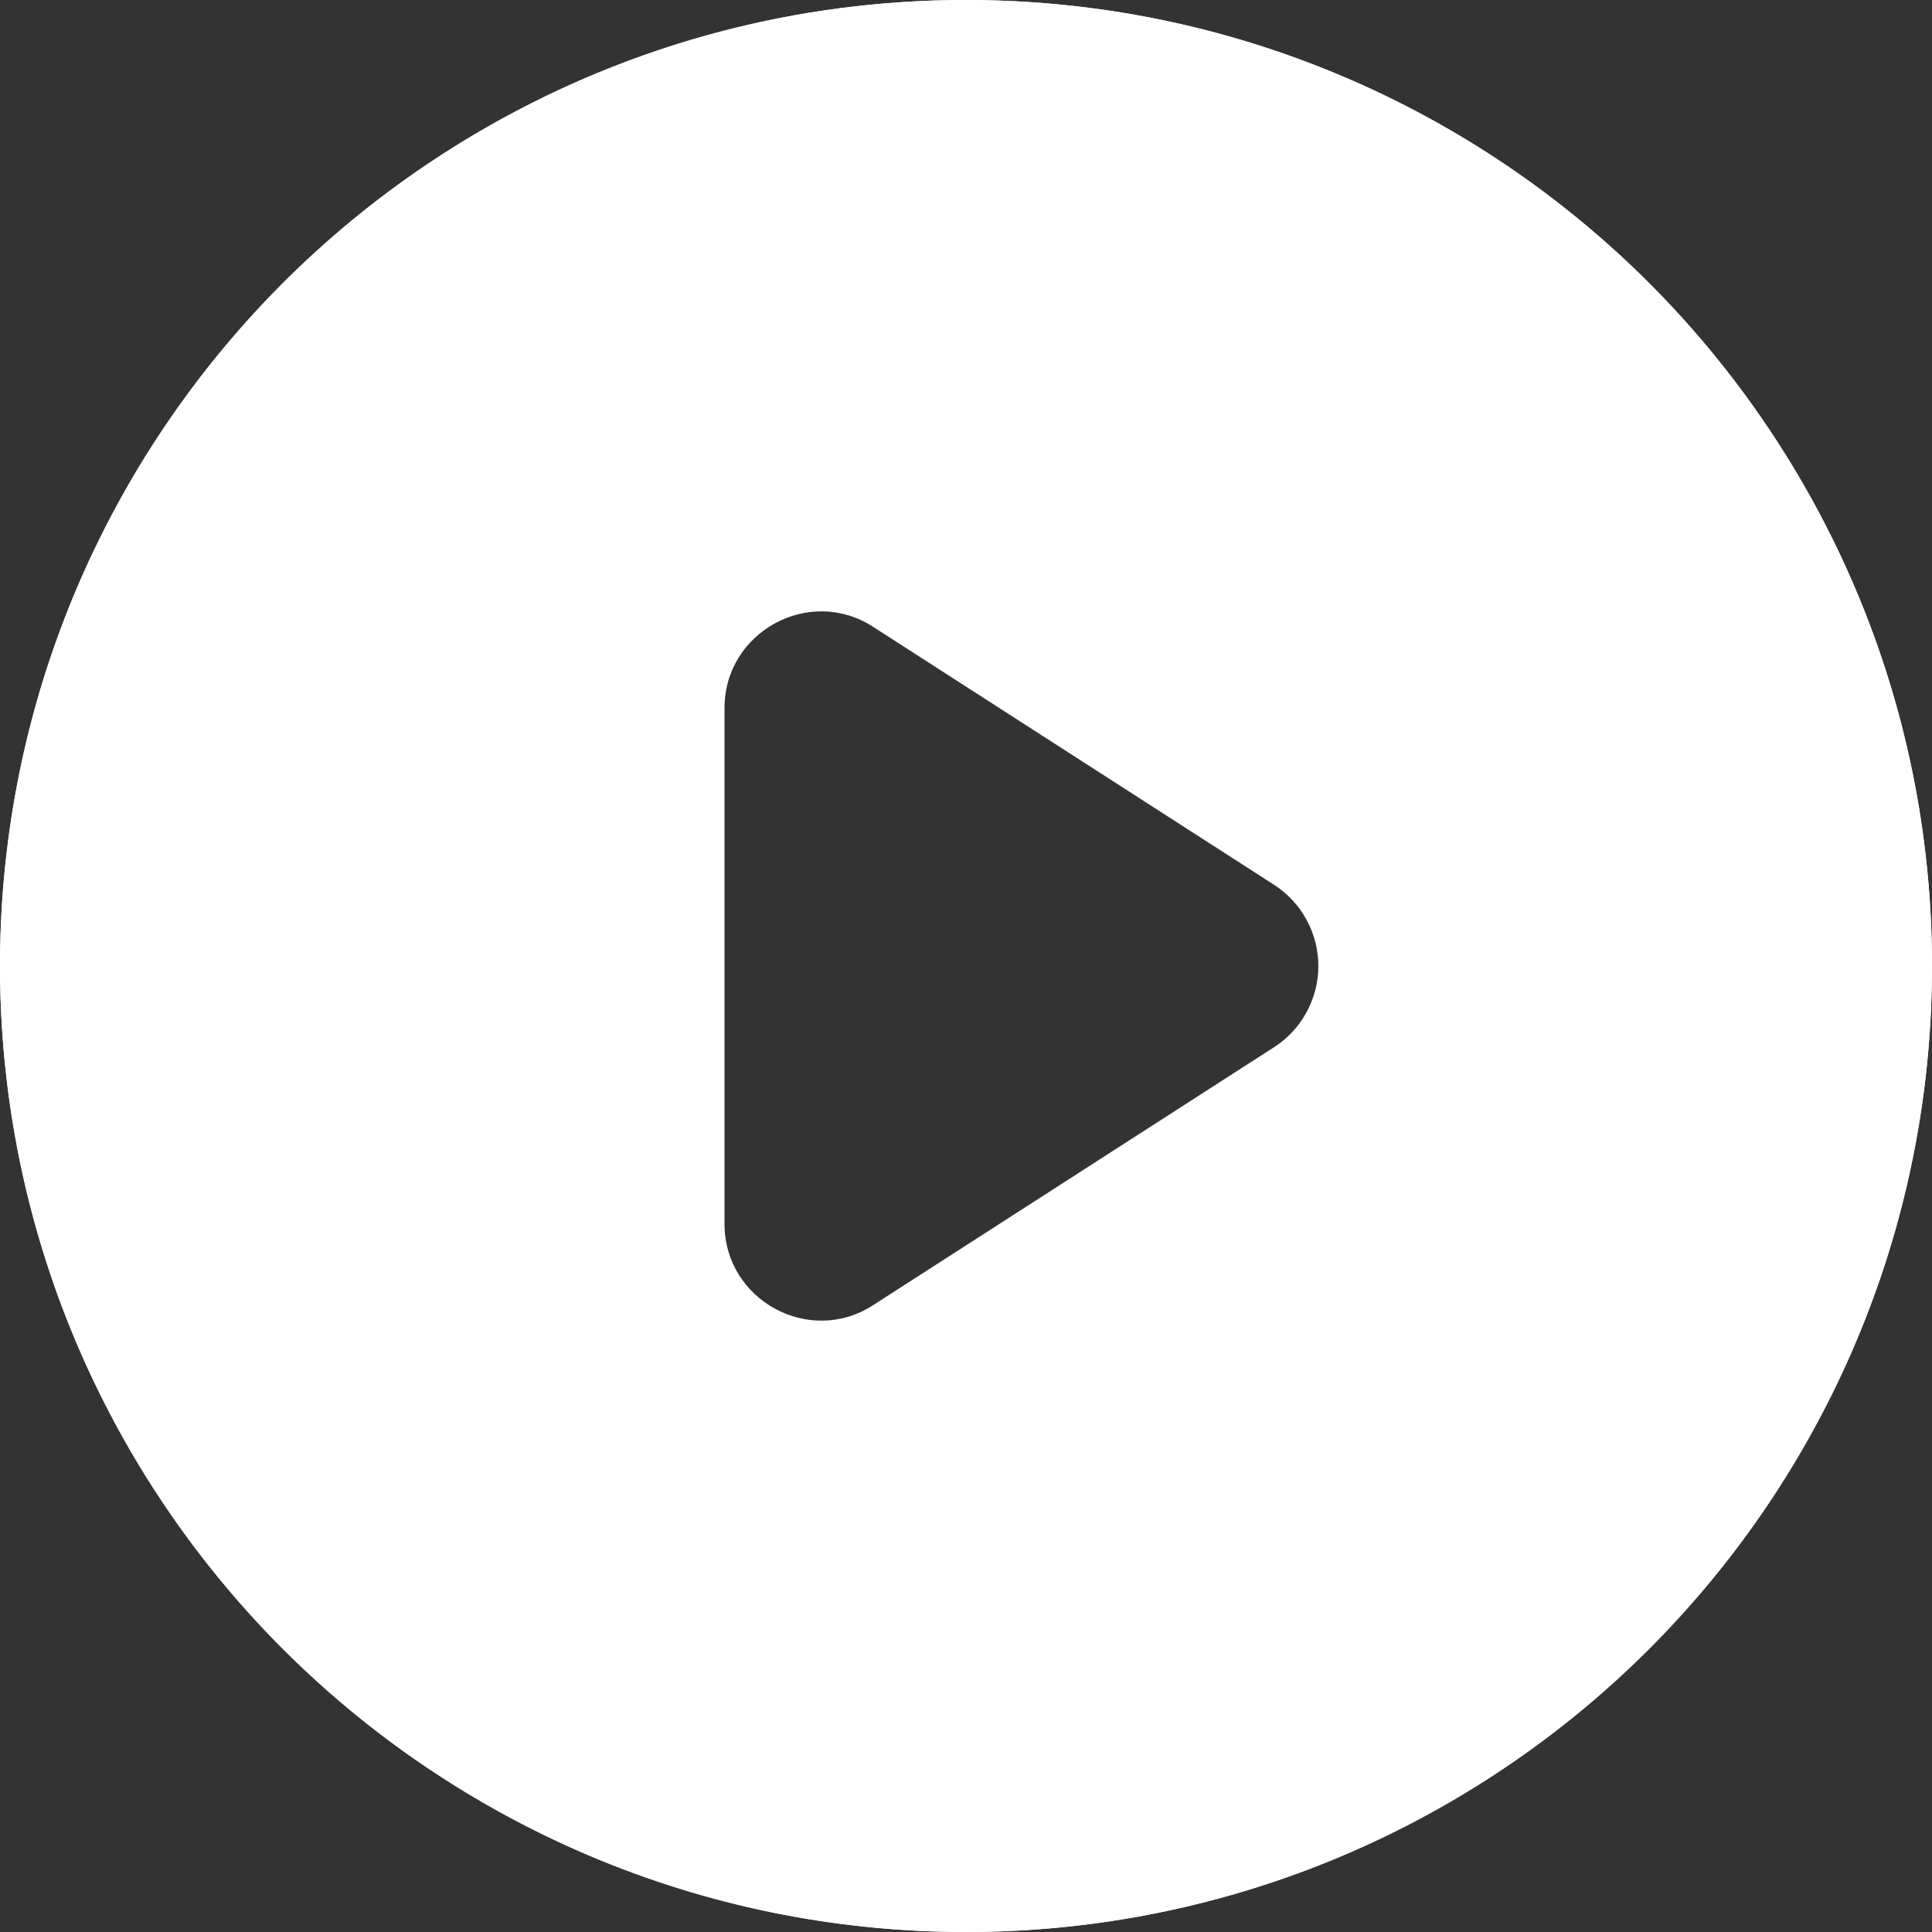
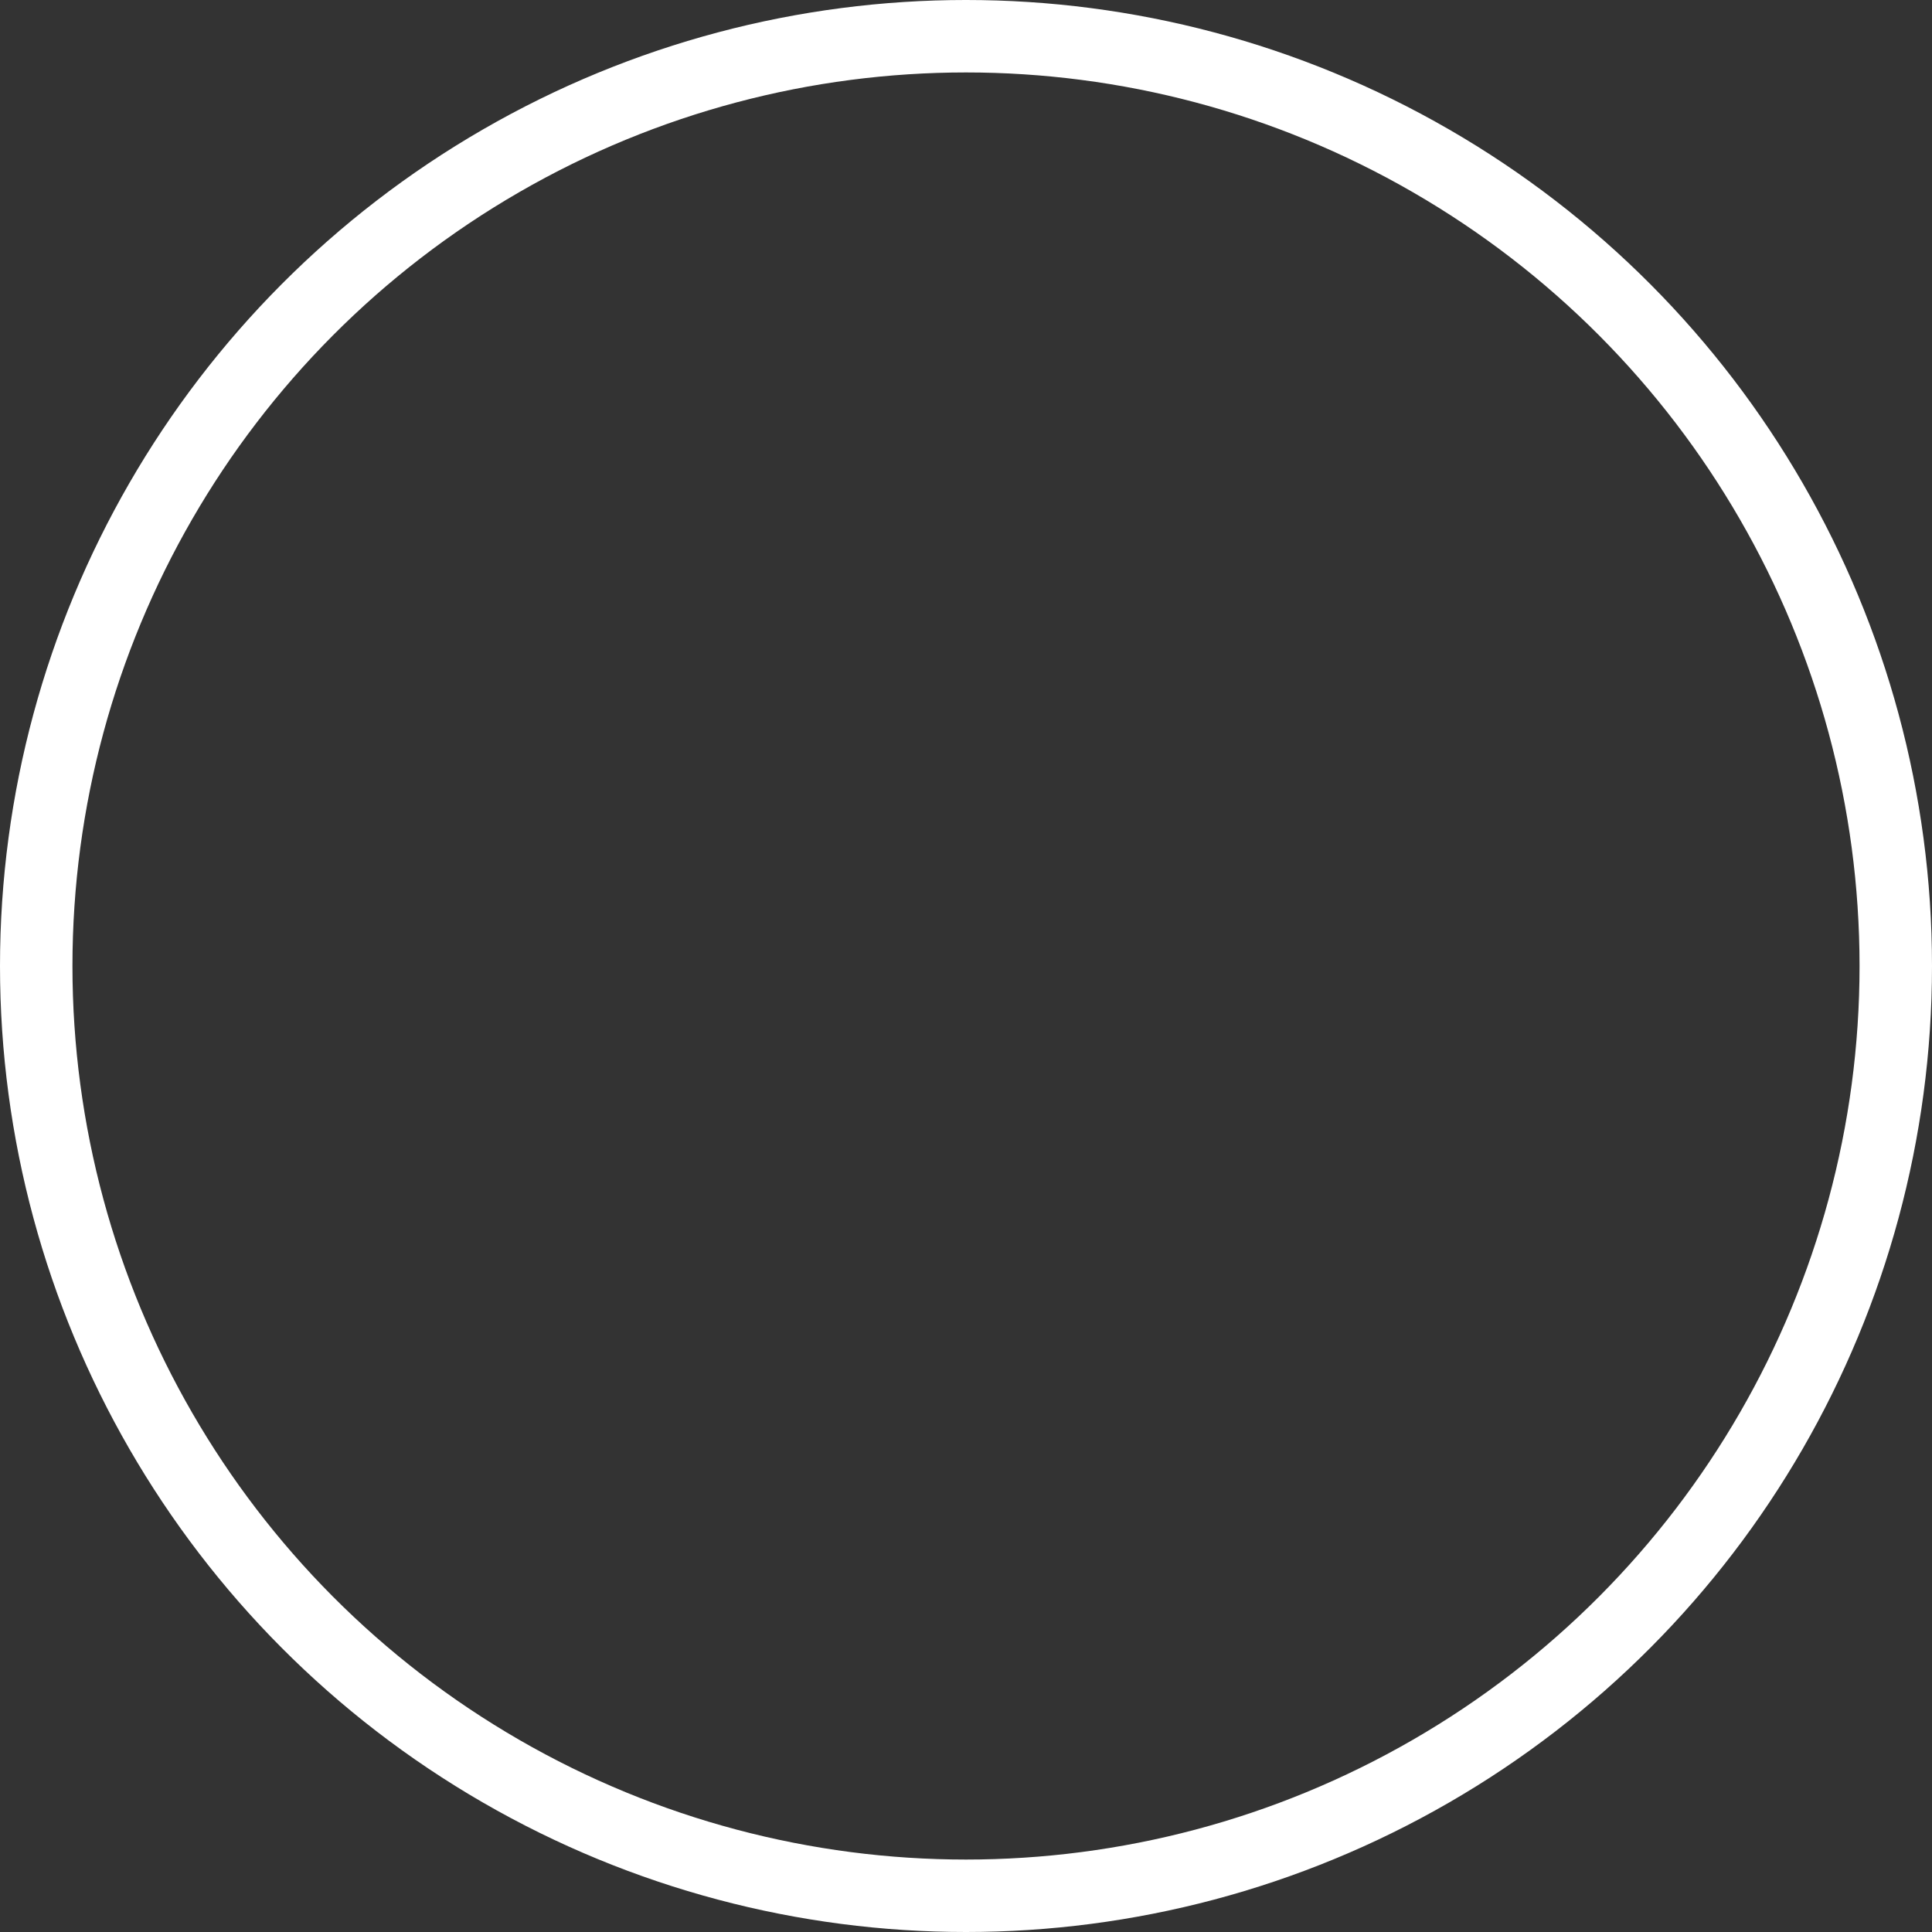
<svg xmlns="http://www.w3.org/2000/svg" width="40" height="40" viewBox="0 0 40 40" fill="none">
  <rect x="0" y="0" width="40" height="40" fill="#333333" stroke="none" />
-   <path d="M20 0C8.96 0 0 8.96 0 20C0 31.04 8.96 40 20 40C31.04 40 40 31.04 40 20C40 8.96 31.04 0 20 0ZM15 25.34V14.66C15 13.08 16.76 12.12 18.08 12.98L26.38 18.32C26.661 18.501 26.892 18.75 27.051 19.044C27.211 19.337 27.295 19.666 27.295 20C27.295 20.334 27.211 20.663 27.051 20.956C26.892 21.25 26.661 21.499 26.38 21.68L18.08 27.02C16.76 27.88 15 26.92 15 25.34Z" fill="white" />
  <circle cx="20" cy="20" r="19.25" stroke="white" stroke-width="1.5" />
</svg>